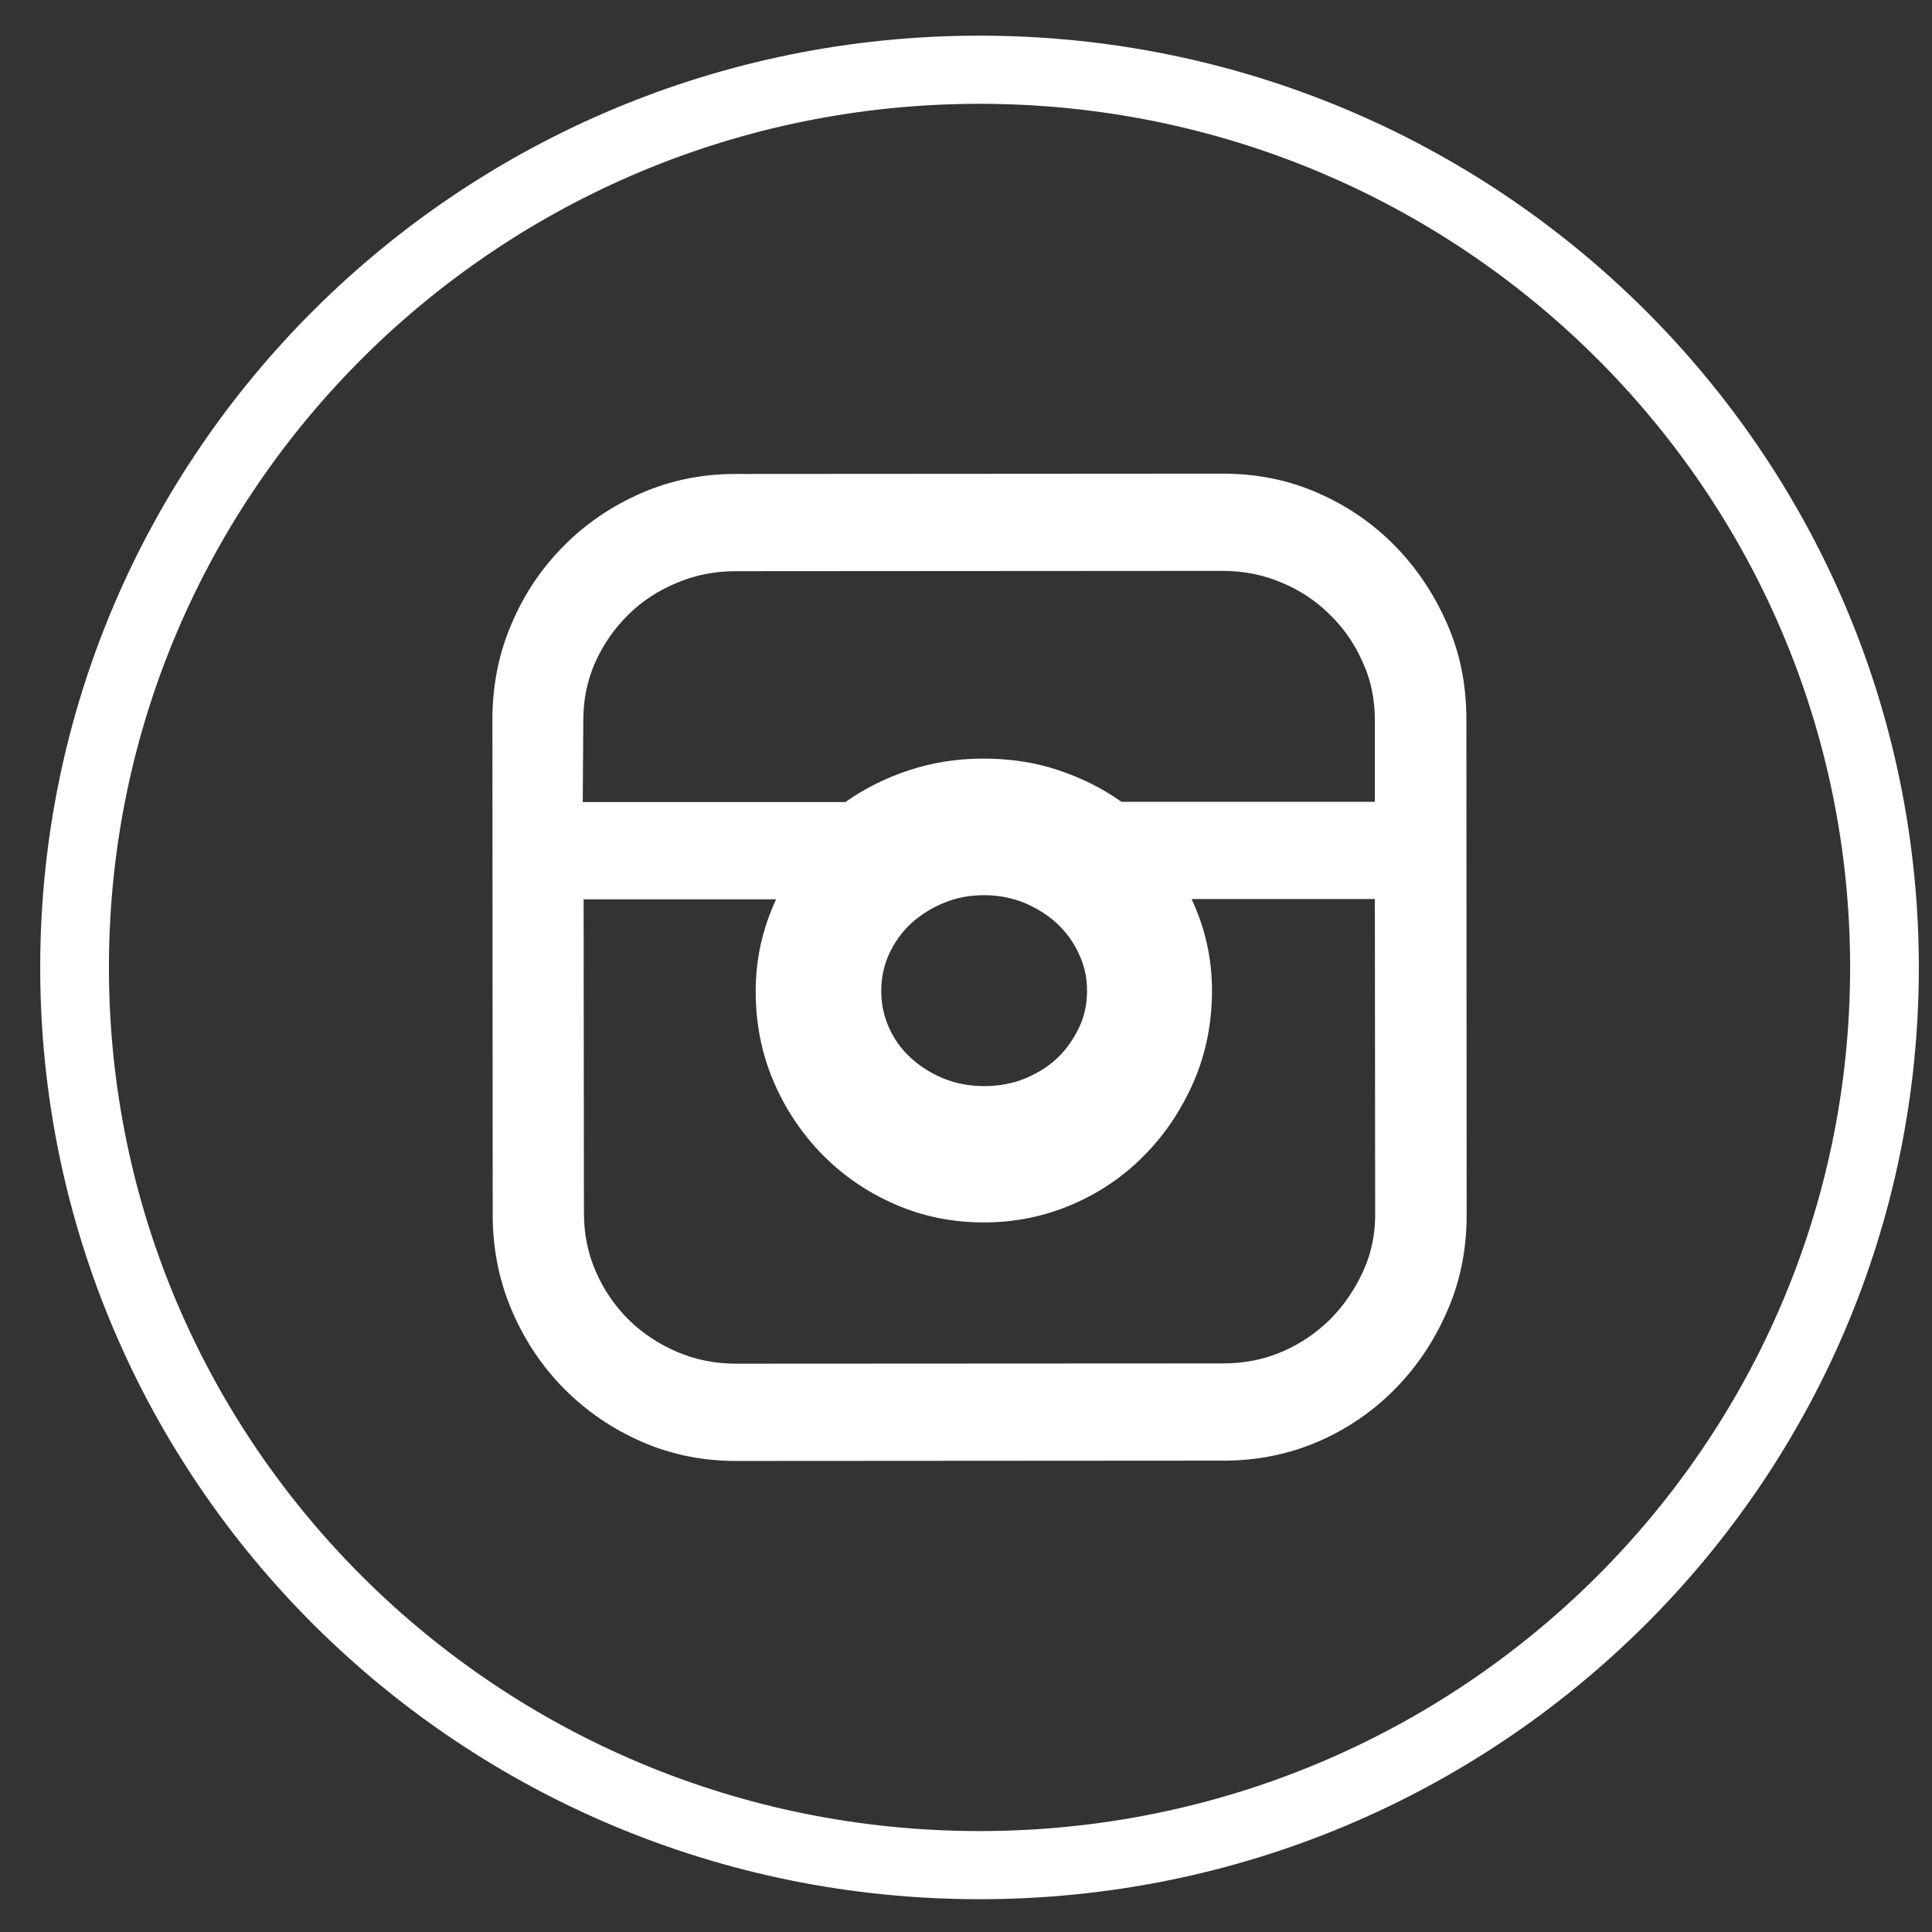
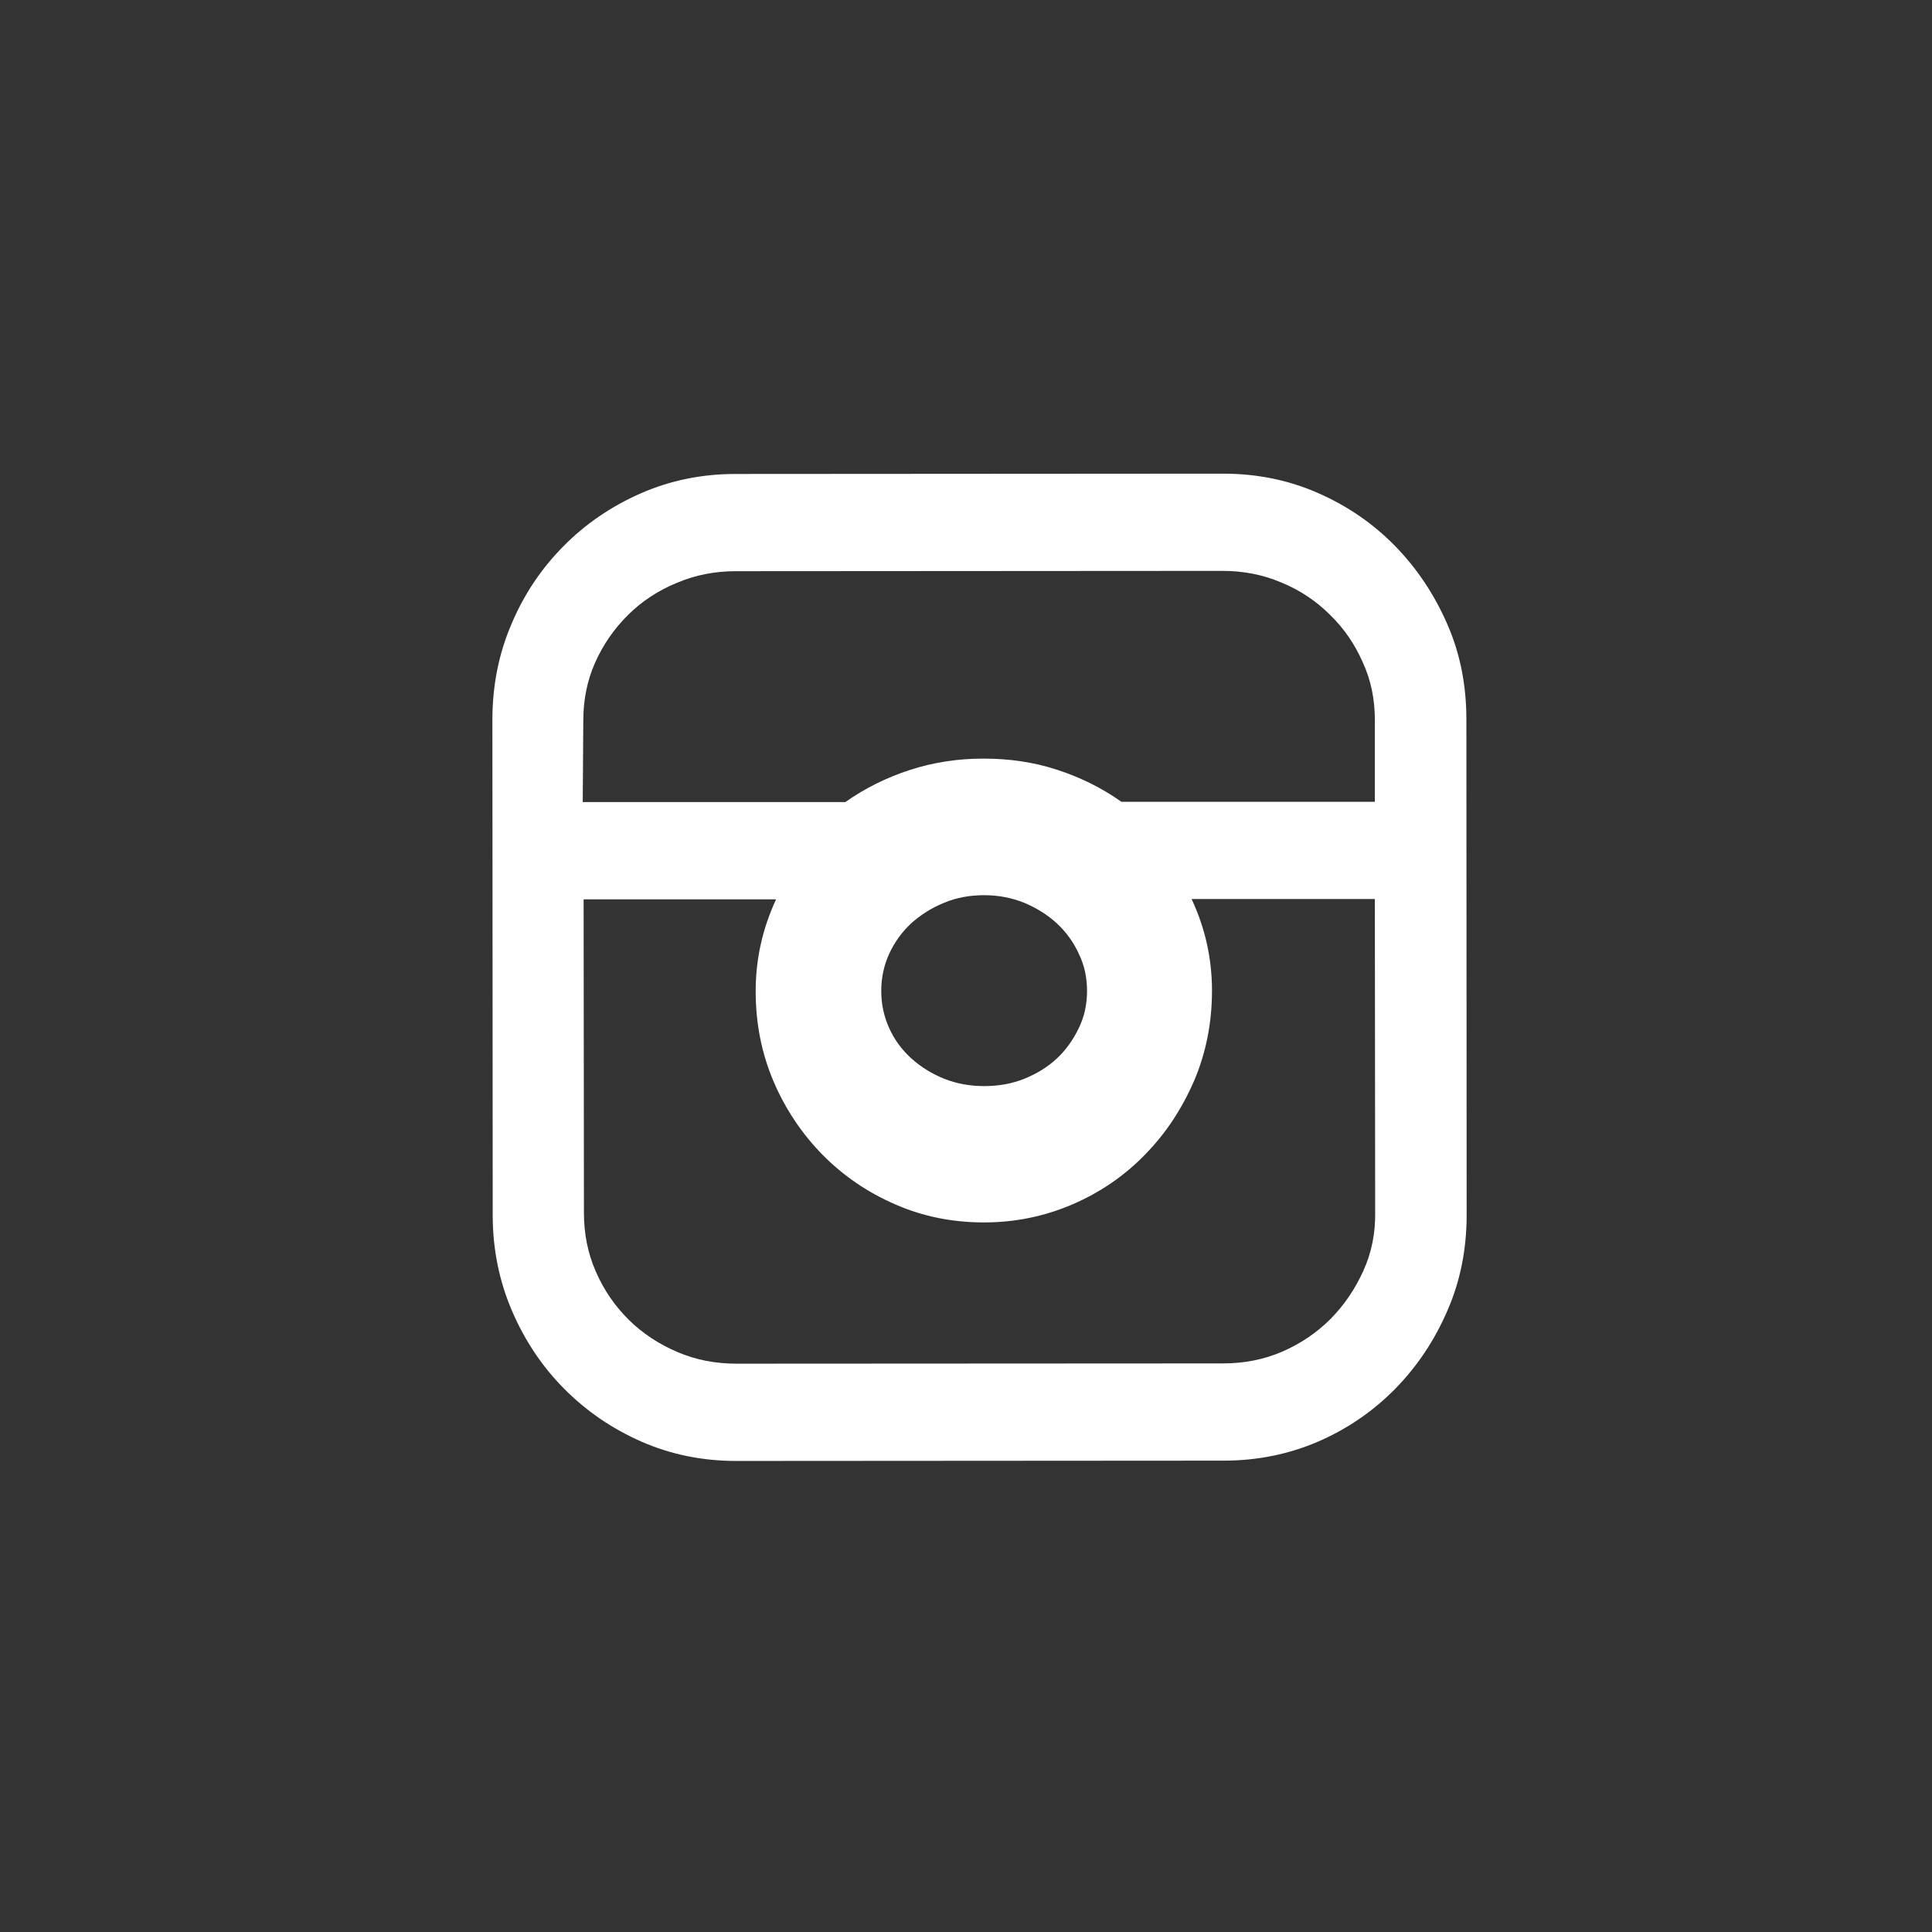
<svg xmlns="http://www.w3.org/2000/svg" width="37" height="37" viewBox="0 0 37 37" fill="none">
  <rect x="0" y="0" width="37" height="37" fill="#333333" stroke="none" />
  <path d="M27.714 11.946C27.465 11.377 27.13 10.877 26.71 10.449C26.291 10.022 25.797 9.684 25.23 9.437C24.663 9.189 24.062 9.071 23.421 9.071L14.086 9.077C13.44 9.077 12.839 9.2 12.272 9.448C11.71 9.695 11.211 10.033 10.791 10.461C10.366 10.888 10.031 11.389 9.793 11.957C9.549 12.525 9.43 13.138 9.43 13.785L9.436 23.276C9.436 23.922 9.561 24.536 9.805 25.104C10.049 25.672 10.383 26.173 10.808 26.6C11.234 27.028 11.727 27.365 12.294 27.613C12.861 27.86 13.463 27.979 14.103 27.979L23.438 27.973C24.079 27.973 24.686 27.849 25.247 27.607C25.814 27.36 26.302 27.022 26.722 26.595C27.141 26.167 27.476 25.666 27.72 25.098C27.969 24.53 28.088 23.917 28.088 23.27L28.083 13.78C28.083 13.121 27.964 12.514 27.714 11.946ZM11.171 13.796C11.171 13.403 11.245 13.031 11.398 12.688C11.551 12.345 11.761 12.041 12.028 11.777C12.294 11.512 12.606 11.31 12.958 11.164C13.315 11.012 13.689 10.939 14.092 10.939L23.41 10.933C23.812 10.933 24.192 11.006 24.544 11.158C24.901 11.304 25.207 11.512 25.468 11.771C25.735 12.03 25.945 12.334 26.098 12.683C26.257 13.026 26.33 13.397 26.33 13.791V15.355H21.476C21.102 15.09 20.693 14.888 20.245 14.742C19.797 14.595 19.326 14.528 18.833 14.528C18.34 14.528 17.869 14.601 17.421 14.747C16.973 14.893 16.565 15.096 16.19 15.36H11.16L11.171 13.796ZM20.818 18.978C20.818 19.231 20.767 19.473 20.659 19.692C20.552 19.912 20.415 20.108 20.24 20.271C20.064 20.435 19.854 20.564 19.616 20.66C19.378 20.755 19.122 20.8 18.85 20.8C18.578 20.8 18.323 20.755 18.084 20.66C17.846 20.564 17.637 20.435 17.455 20.271C17.274 20.108 17.132 19.917 17.03 19.692C16.928 19.467 16.877 19.231 16.877 18.978C16.877 18.724 16.928 18.488 17.03 18.263C17.132 18.044 17.274 17.847 17.449 17.684C17.631 17.521 17.841 17.386 18.079 17.29C18.317 17.189 18.578 17.144 18.85 17.144C19.122 17.144 19.378 17.194 19.616 17.29C19.854 17.391 20.064 17.521 20.24 17.684C20.415 17.847 20.557 18.038 20.659 18.263C20.767 18.483 20.818 18.719 20.818 18.978ZM26.109 24.339C25.951 24.688 25.741 24.997 25.48 25.261C25.213 25.526 24.907 25.734 24.555 25.886C24.204 26.038 23.824 26.111 23.421 26.111L14.103 26.116C13.701 26.116 13.321 26.043 12.969 25.891C12.617 25.74 12.306 25.537 12.039 25.273C11.773 25.008 11.563 24.704 11.41 24.35C11.256 24.001 11.183 23.624 11.183 23.225L11.177 17.223H14.863C14.602 17.785 14.472 18.37 14.472 18.983C14.472 19.596 14.585 20.17 14.812 20.705C15.039 21.239 15.357 21.712 15.754 22.117C16.156 22.522 16.616 22.837 17.149 23.067C17.676 23.298 18.243 23.411 18.845 23.411C19.446 23.411 20.013 23.292 20.546 23.062C21.079 22.831 21.544 22.511 21.935 22.105C22.332 21.7 22.639 21.228 22.871 20.693C23.098 20.159 23.211 19.58 23.211 18.972C23.211 18.359 23.081 17.774 22.82 17.217H26.33L26.336 23.219C26.342 23.613 26.268 23.99 26.109 24.339Z" fill="white" />
-   <path d="M18.759 0.683C8.823 0.683 0.77 8.672 0.77 18.528C0.77 28.384 8.823 36.372 18.759 36.372C28.695 36.372 36.748 28.384 36.748 18.528C36.742 8.672 28.689 0.683 18.759 0.683ZM18.759 35.067C9.549 35.067 2.086 27.663 2.086 18.528C2.086 9.392 9.549 1.988 18.759 1.988C27.969 1.988 35.432 9.392 35.432 18.528C35.432 27.663 27.969 35.067 18.759 35.067Z" fill="white" />
</svg>